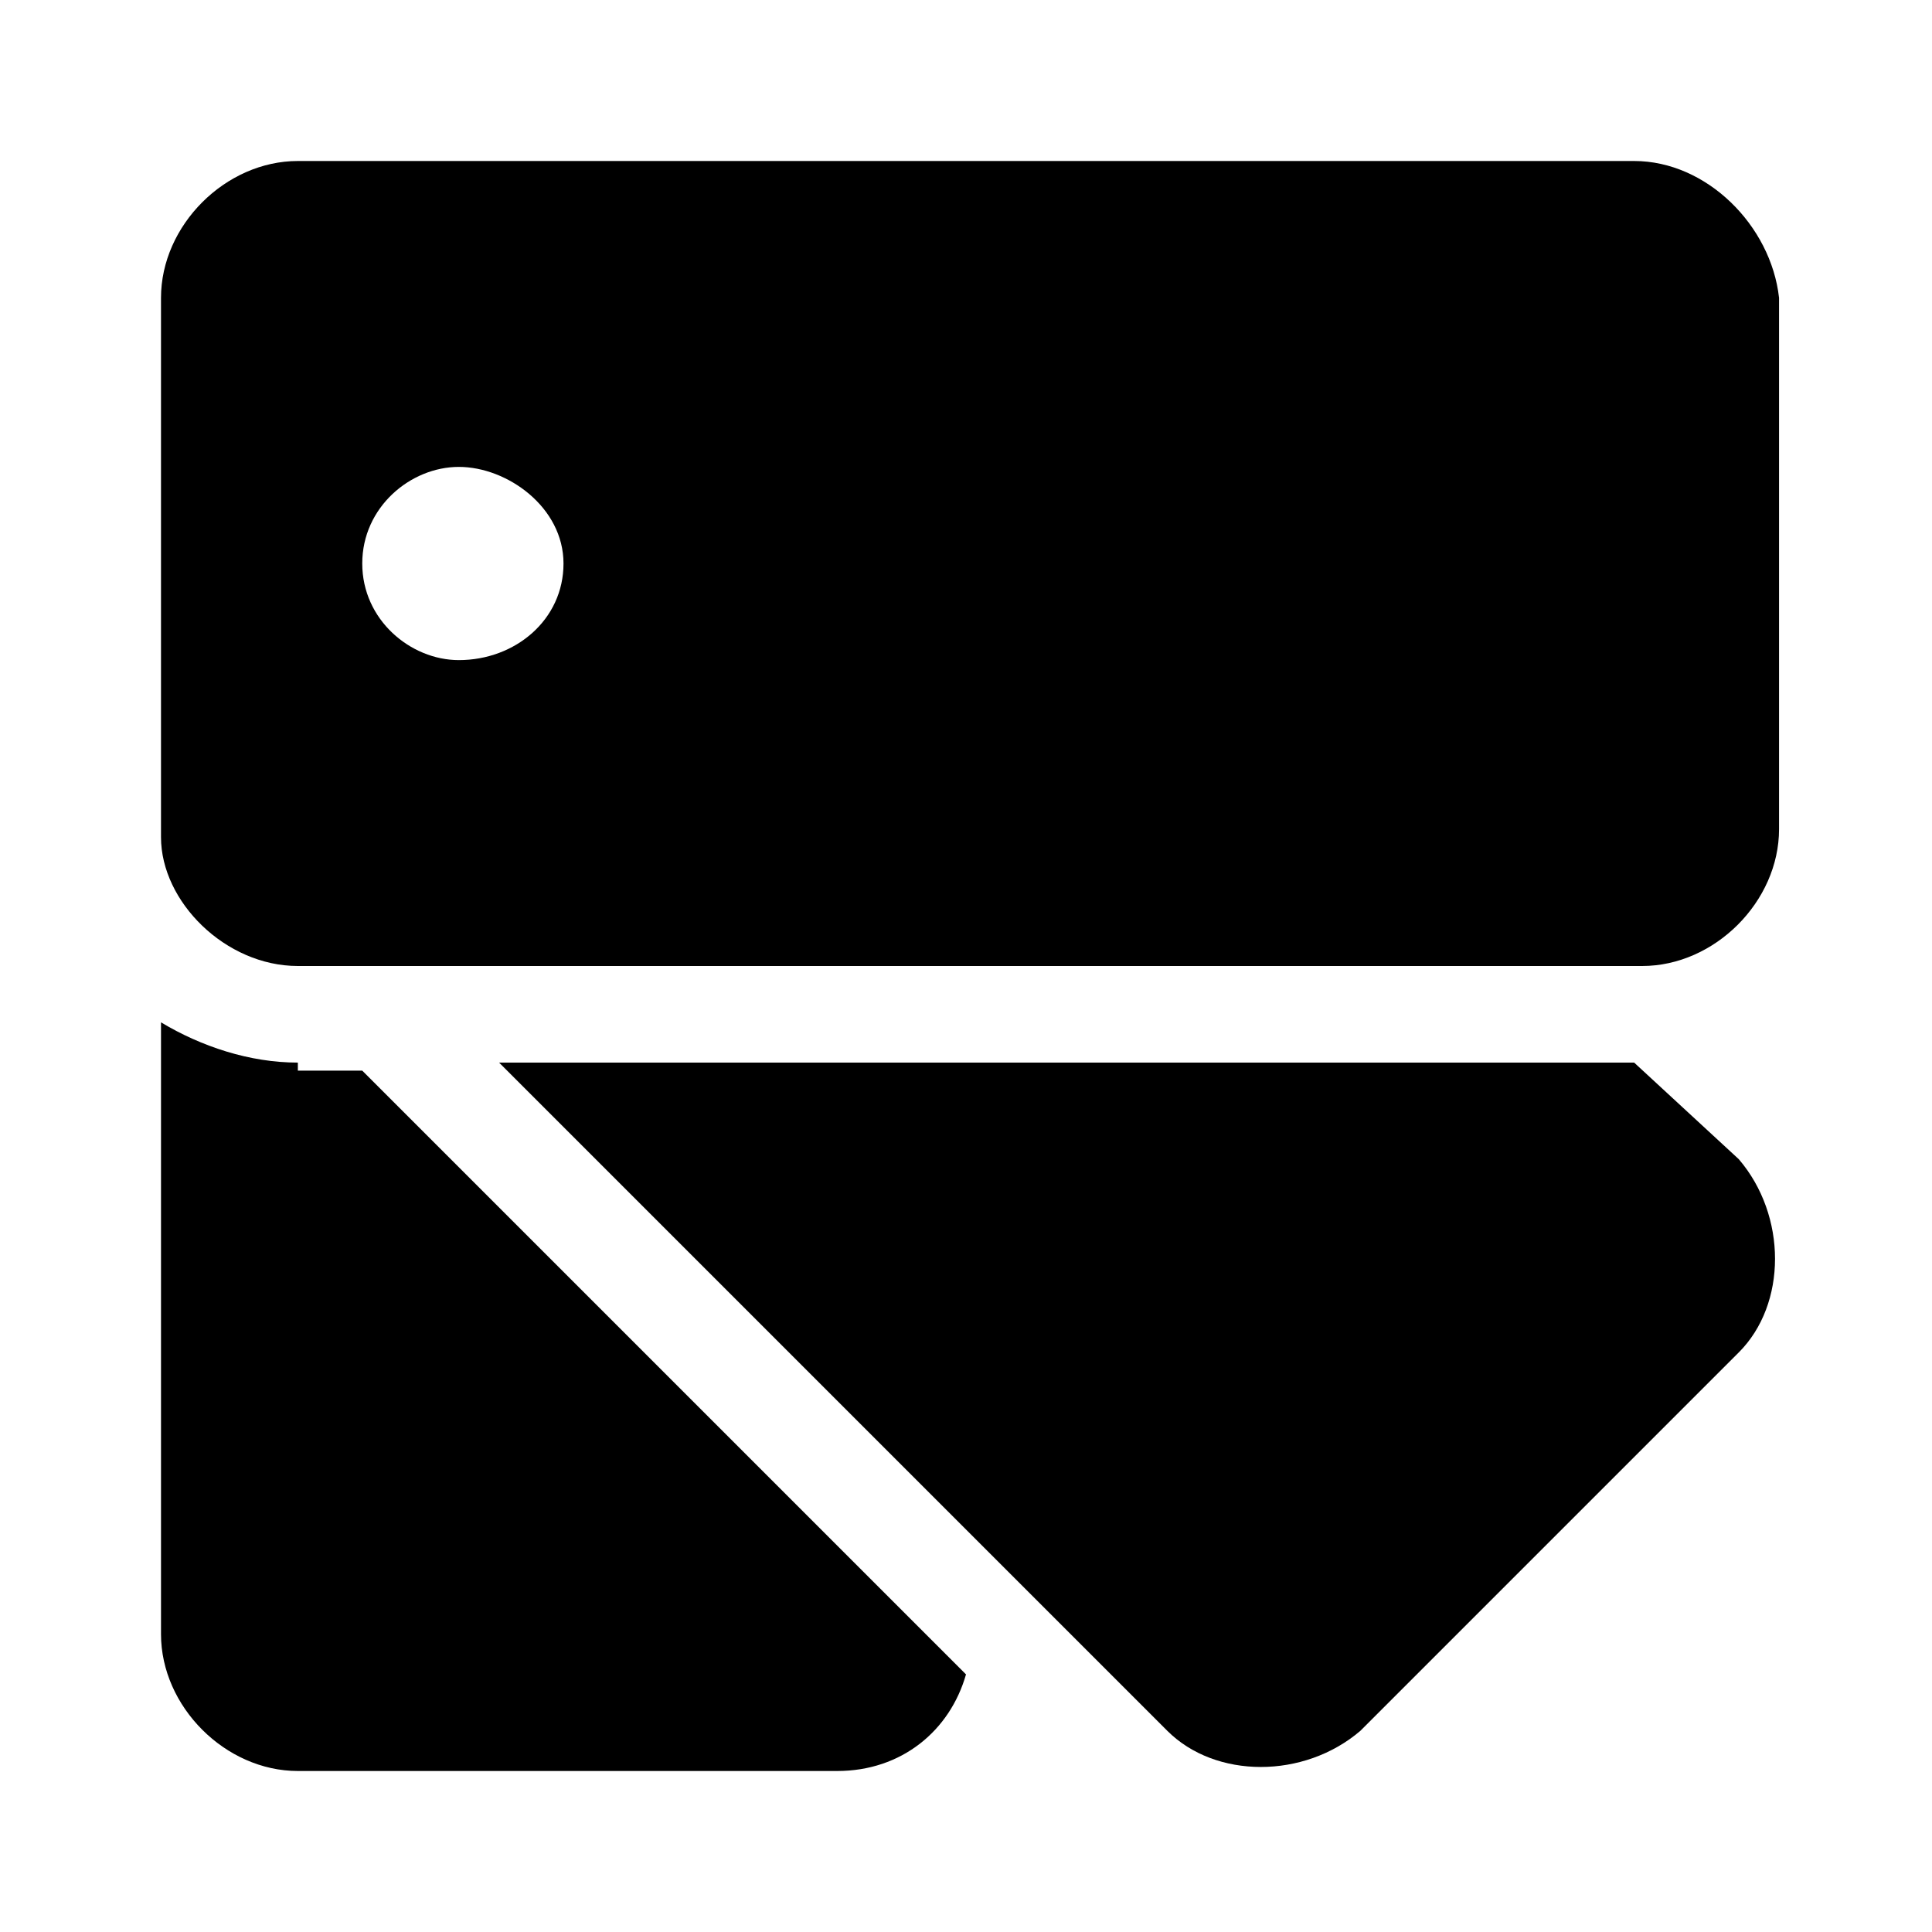
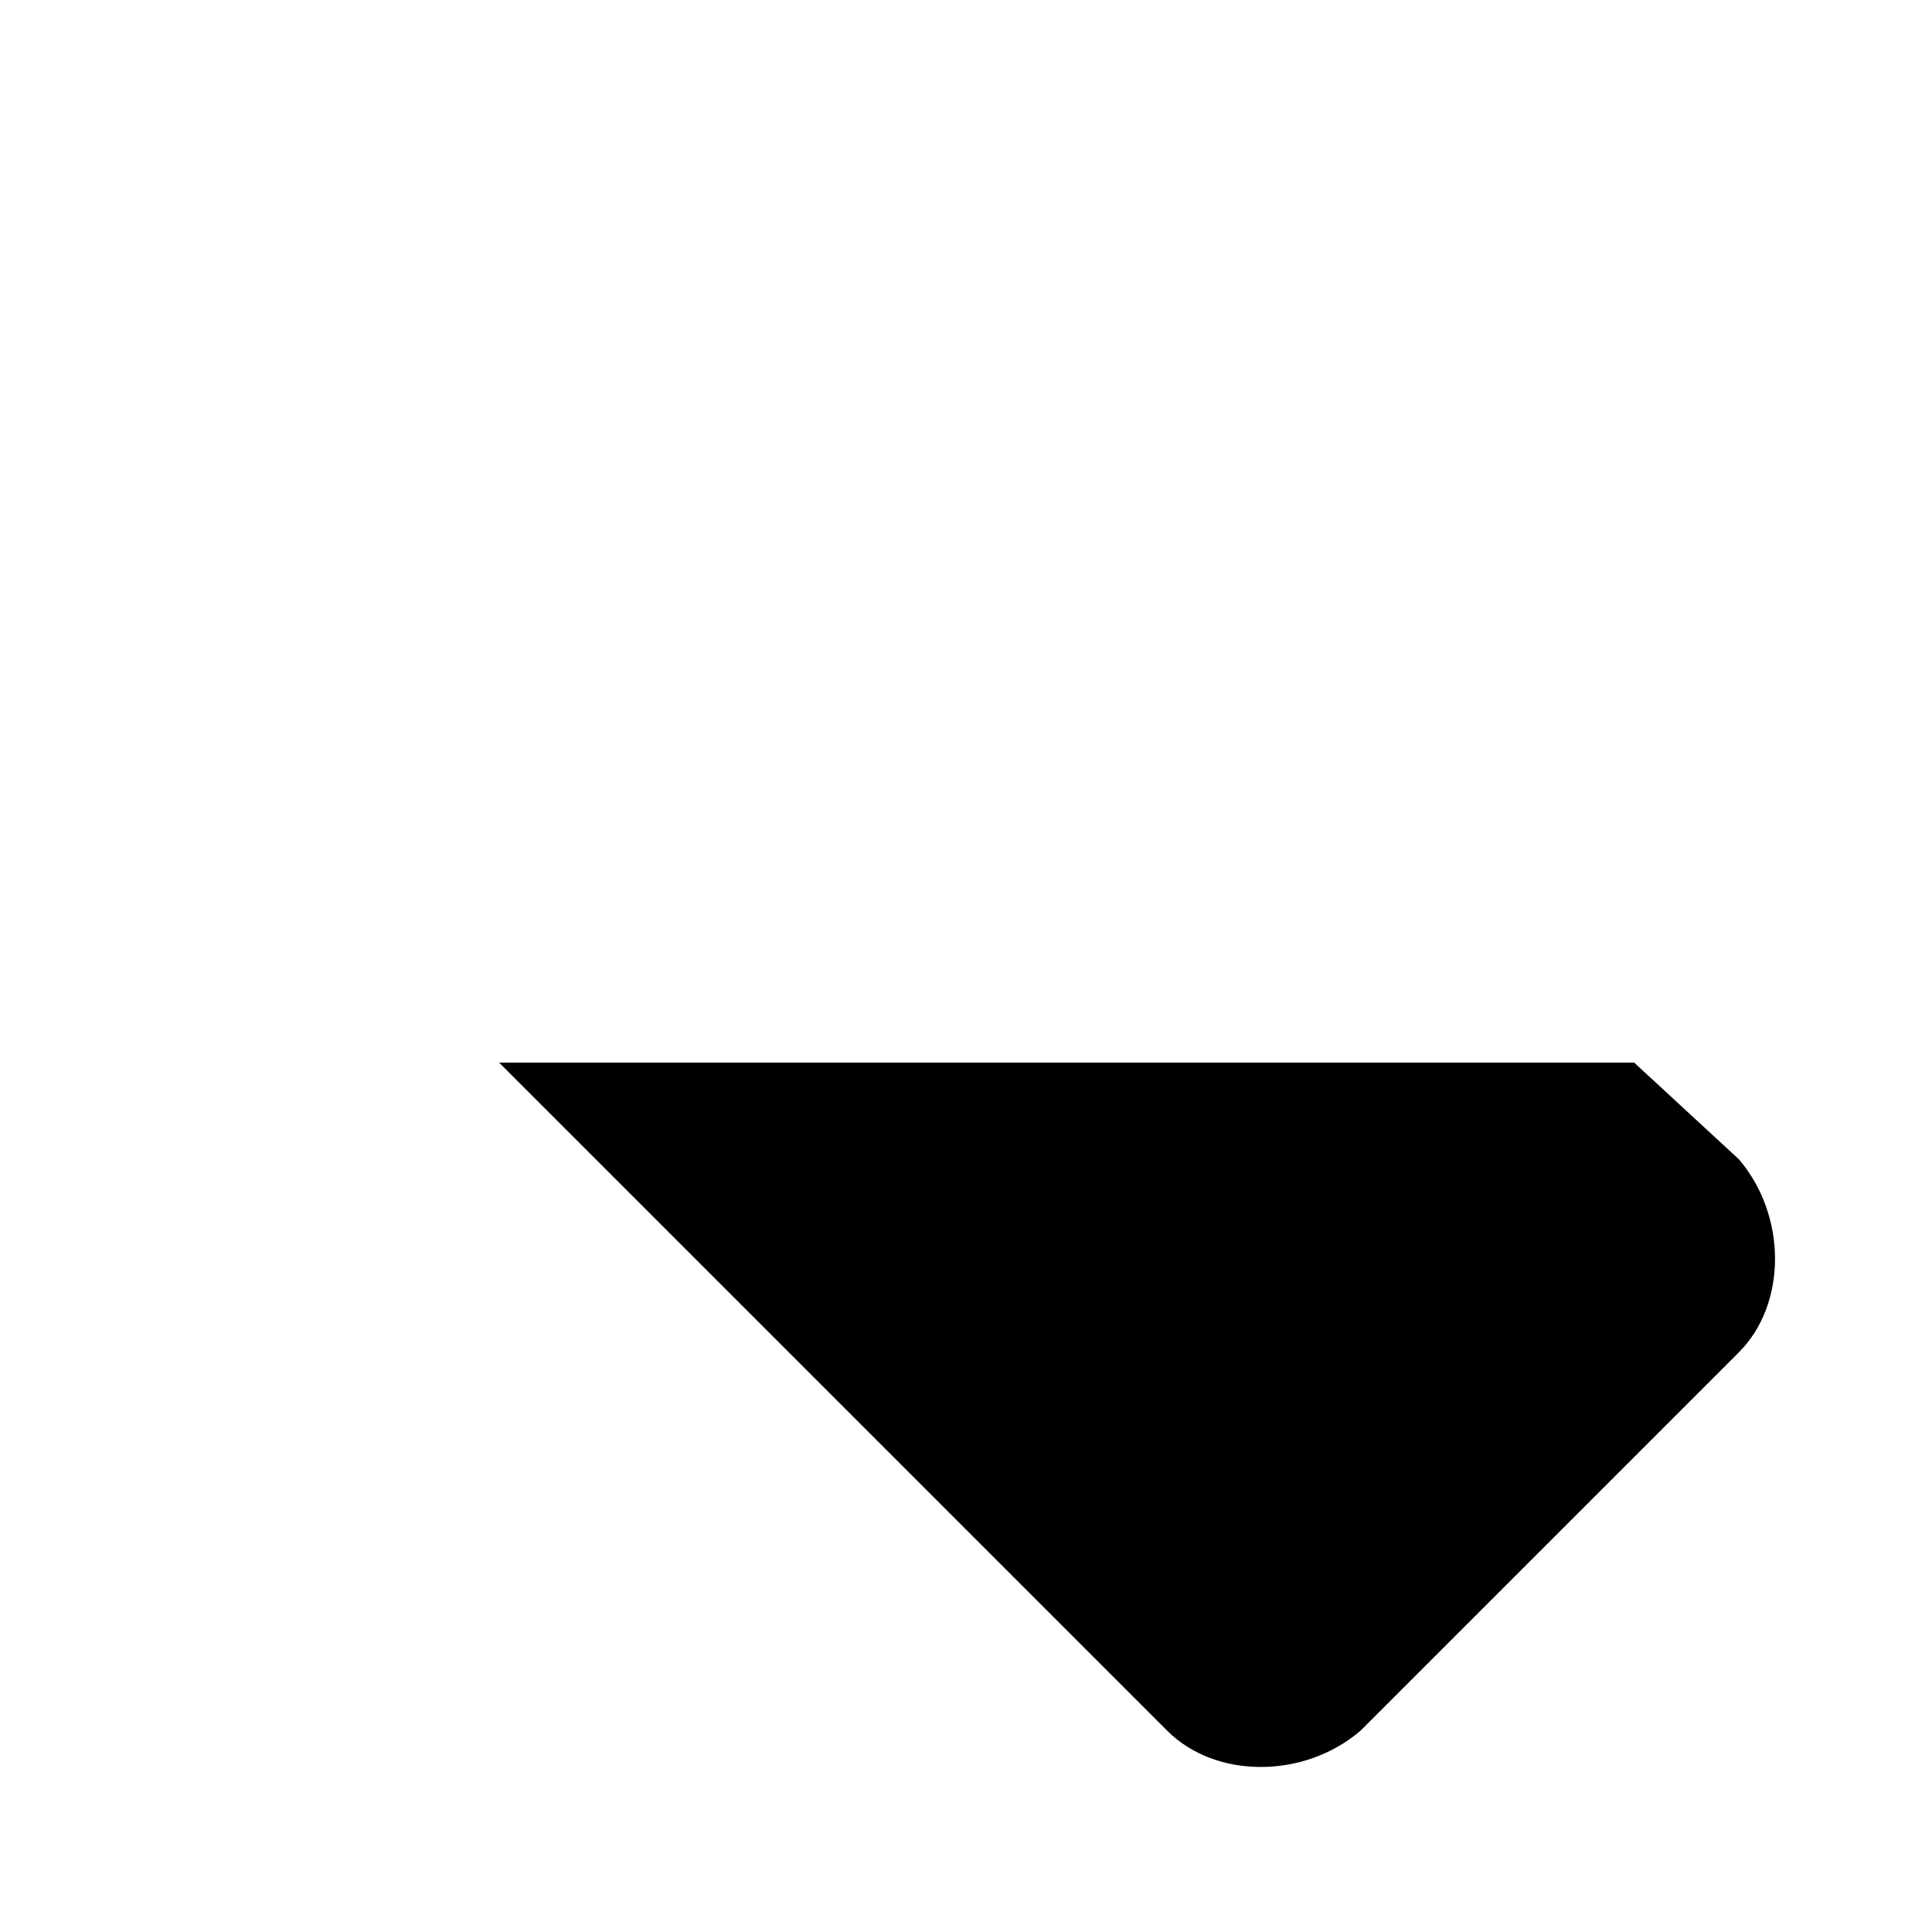
<svg xmlns="http://www.w3.org/2000/svg" id="Layer_1" x="0px" y="0px" viewBox="0 0 24 24" style="enable-background:new 0 0 24 24;" xml:space="preserve">
  <g>
    <path d="M20.3,13.2H6.2l8.3,8.3c0.6,0.6,1.7,0.6,2.4,0l4.7-4.7c0.6-0.6,0.6-1.7,0-2.4L20.3,13.2z" />
-     <path d="M20.3,2H3.7C2.8,2,2,2.8,2,3.7v6.7C2,11.2,2.8,12,3.7,12h16.7c0.9,0,1.7-0.8,1.7-1.7V3.7C22,2.8,21.2,2,20.3,2z M5.7,8.2  C5.1,8.2,4.5,7.7,4.5,7s0.6-1.2,1.2-1.2S7,6.3,7,7S6.4,8.2,5.7,8.2z" />
-     <path d="M3.7,13.2c-0.6,0-1.2-0.2-1.7-0.5v7.6C2,21.2,2.8,22,3.7,22h6.7c0.8,0,1.4-0.5,1.6-1.2l-7.5-7.5H3.7z" />
  </g>
</svg>